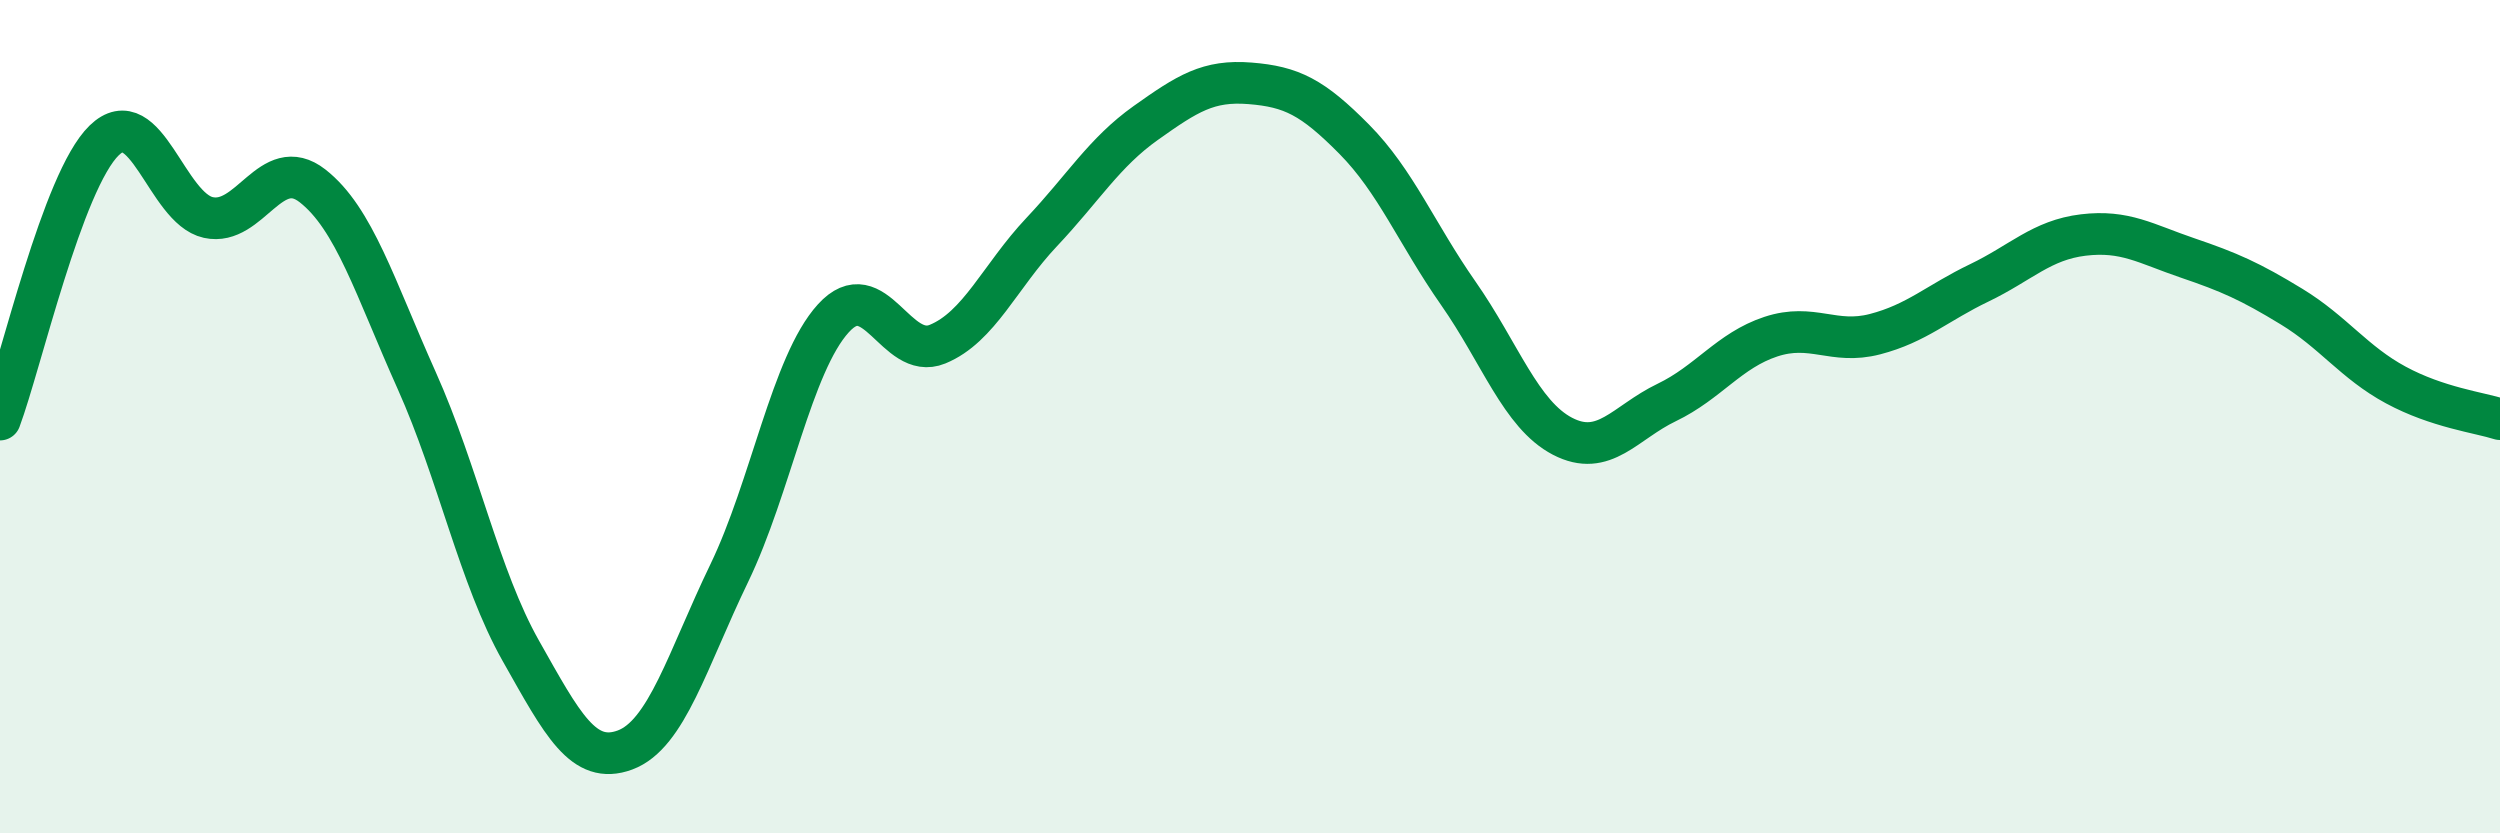
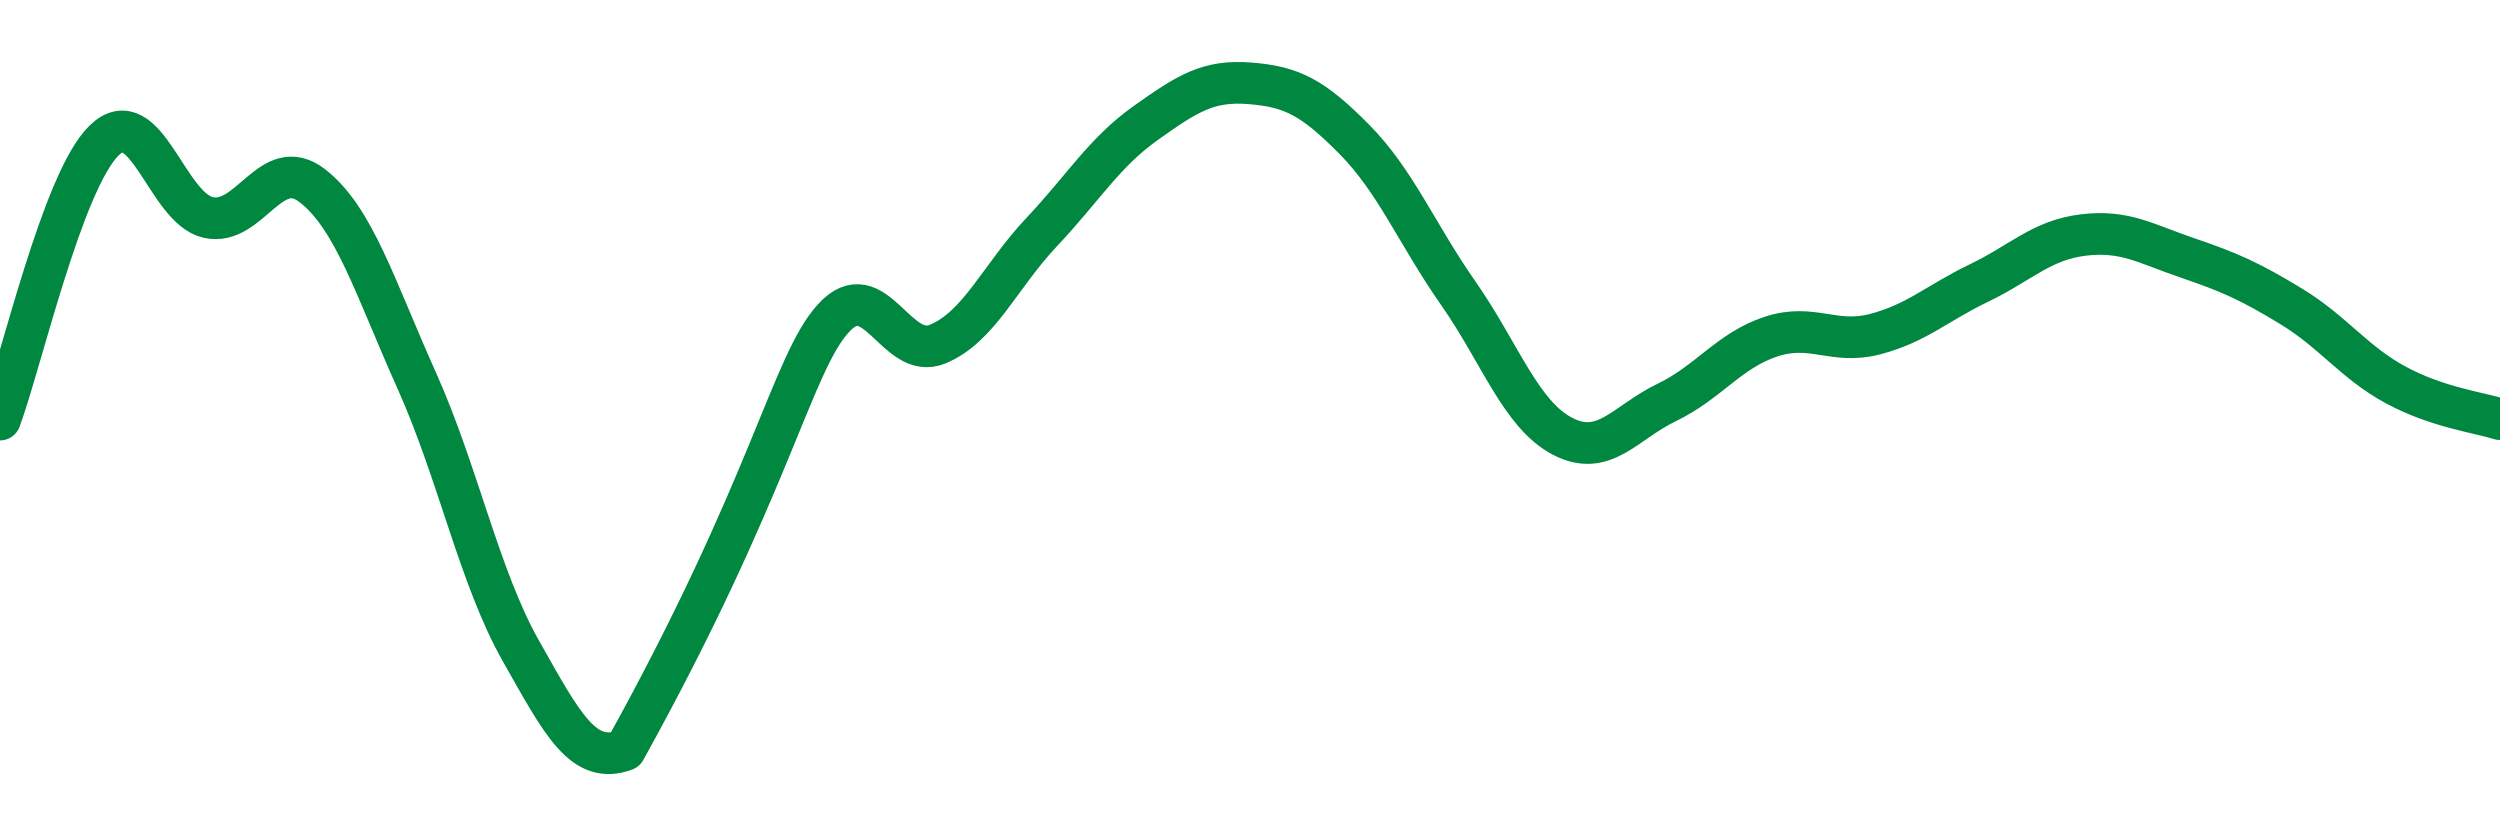
<svg xmlns="http://www.w3.org/2000/svg" width="60" height="20" viewBox="0 0 60 20">
-   <path d="M 0,10.07 C 0.5,8.73 1.5,4.34 2.5,3.37 C 3.5,2.4 4,5 5,5.22 C 6,5.44 6.5,3.68 7.5,4.46 C 8.5,5.24 9,6.9 10,9.13 C 11,11.36 11.5,13.85 12.5,15.62 C 13.5,17.39 14,18.37 15,18 C 16,17.63 16.5,15.83 17.5,13.76 C 18.5,11.69 19,8.74 20,7.64 C 21,6.54 21.5,8.67 22.5,8.26 C 23.5,7.85 24,6.63 25,5.57 C 26,4.51 26.5,3.66 27.5,2.95 C 28.5,2.24 29,1.92 30,2 C 31,2.08 31.5,2.33 32.5,3.34 C 33.5,4.35 34,5.61 35,7.04 C 36,8.47 36.5,9.95 37.5,10.47 C 38.5,10.99 39,10.14 40,9.66 C 41,9.18 41.5,8.41 42.5,8.08 C 43.5,7.75 44,8.28 45,8.02 C 46,7.76 46.5,7.27 47.5,6.79 C 48.5,6.31 49,5.76 50,5.64 C 51,5.52 51.5,5.85 52.5,6.19 C 53.5,6.53 54,6.75 55,7.36 C 56,7.97 56.5,8.7 57.5,9.24 C 58.5,9.78 59.5,9.9 60,10.06L60 20L0 20Z" fill="#008740" opacity="0.1" stroke-linecap="round" stroke-linejoin="round" />
-   <path d="M 0,10.07 C 0.5,8.73 1.5,4.34 2.5,3.37 C 3.5,2.4 4,5 5,5.22 C 6,5.44 6.5,3.68 7.5,4.46 C 8.5,5.24 9,6.9 10,9.13 C 11,11.36 11.5,13.85 12.5,15.62 C 13.5,17.39 14,18.37 15,18 C 16,17.63 16.5,15.83 17.5,13.76 C 18.5,11.69 19,8.74 20,7.64 C 21,6.54 21.5,8.67 22.5,8.26 C 23.5,7.85 24,6.63 25,5.57 C 26,4.51 26.5,3.66 27.5,2.95 C 28.5,2.24 29,1.92 30,2 C 31,2.08 31.5,2.33 32.5,3.34 C 33.5,4.35 34,5.61 35,7.04 C 36,8.47 36.5,9.95 37.5,10.47 C 38.5,10.99 39,10.14 40,9.66 C 41,9.18 41.5,8.41 42.5,8.08 C 43.5,7.75 44,8.28 45,8.02 C 46,7.76 46.5,7.27 47.5,6.79 C 48.5,6.31 49,5.76 50,5.64 C 51,5.52 51.5,5.85 52.5,6.19 C 53.5,6.53 54,6.75 55,7.36 C 56,7.97 56.5,8.7 57.5,9.24 C 58.5,9.78 59.5,9.9 60,10.06" stroke="#008740" stroke-width="1" fill="none" stroke-linecap="round" stroke-linejoin="round" />
+   <path d="M 0,10.07 C 0.5,8.73 1.5,4.34 2.5,3.37 C 3.5,2.4 4,5 5,5.22 C 6,5.44 6.5,3.68 7.5,4.46 C 8.5,5.24 9,6.9 10,9.13 C 11,11.36 11.5,13.85 12.5,15.62 C 13.5,17.39 14,18.37 15,18 C 18.5,11.69 19,8.74 20,7.64 C 21,6.54 21.5,8.67 22.5,8.26 C 23.5,7.85 24,6.63 25,5.57 C 26,4.51 26.5,3.66 27.5,2.95 C 28.5,2.24 29,1.92 30,2 C 31,2.08 31.5,2.33 32.5,3.34 C 33.5,4.35 34,5.61 35,7.04 C 36,8.47 36.5,9.95 37.5,10.47 C 38.5,10.99 39,10.14 40,9.66 C 41,9.18 41.5,8.41 42.5,8.08 C 43.5,7.75 44,8.28 45,8.02 C 46,7.76 46.5,7.27 47.5,6.79 C 48.5,6.31 49,5.76 50,5.64 C 51,5.52 51.5,5.85 52.5,6.19 C 53.5,6.53 54,6.75 55,7.36 C 56,7.97 56.5,8.7 57.5,9.24 C 58.5,9.78 59.5,9.9 60,10.06" stroke="#008740" stroke-width="1" fill="none" stroke-linecap="round" stroke-linejoin="round" />
</svg>